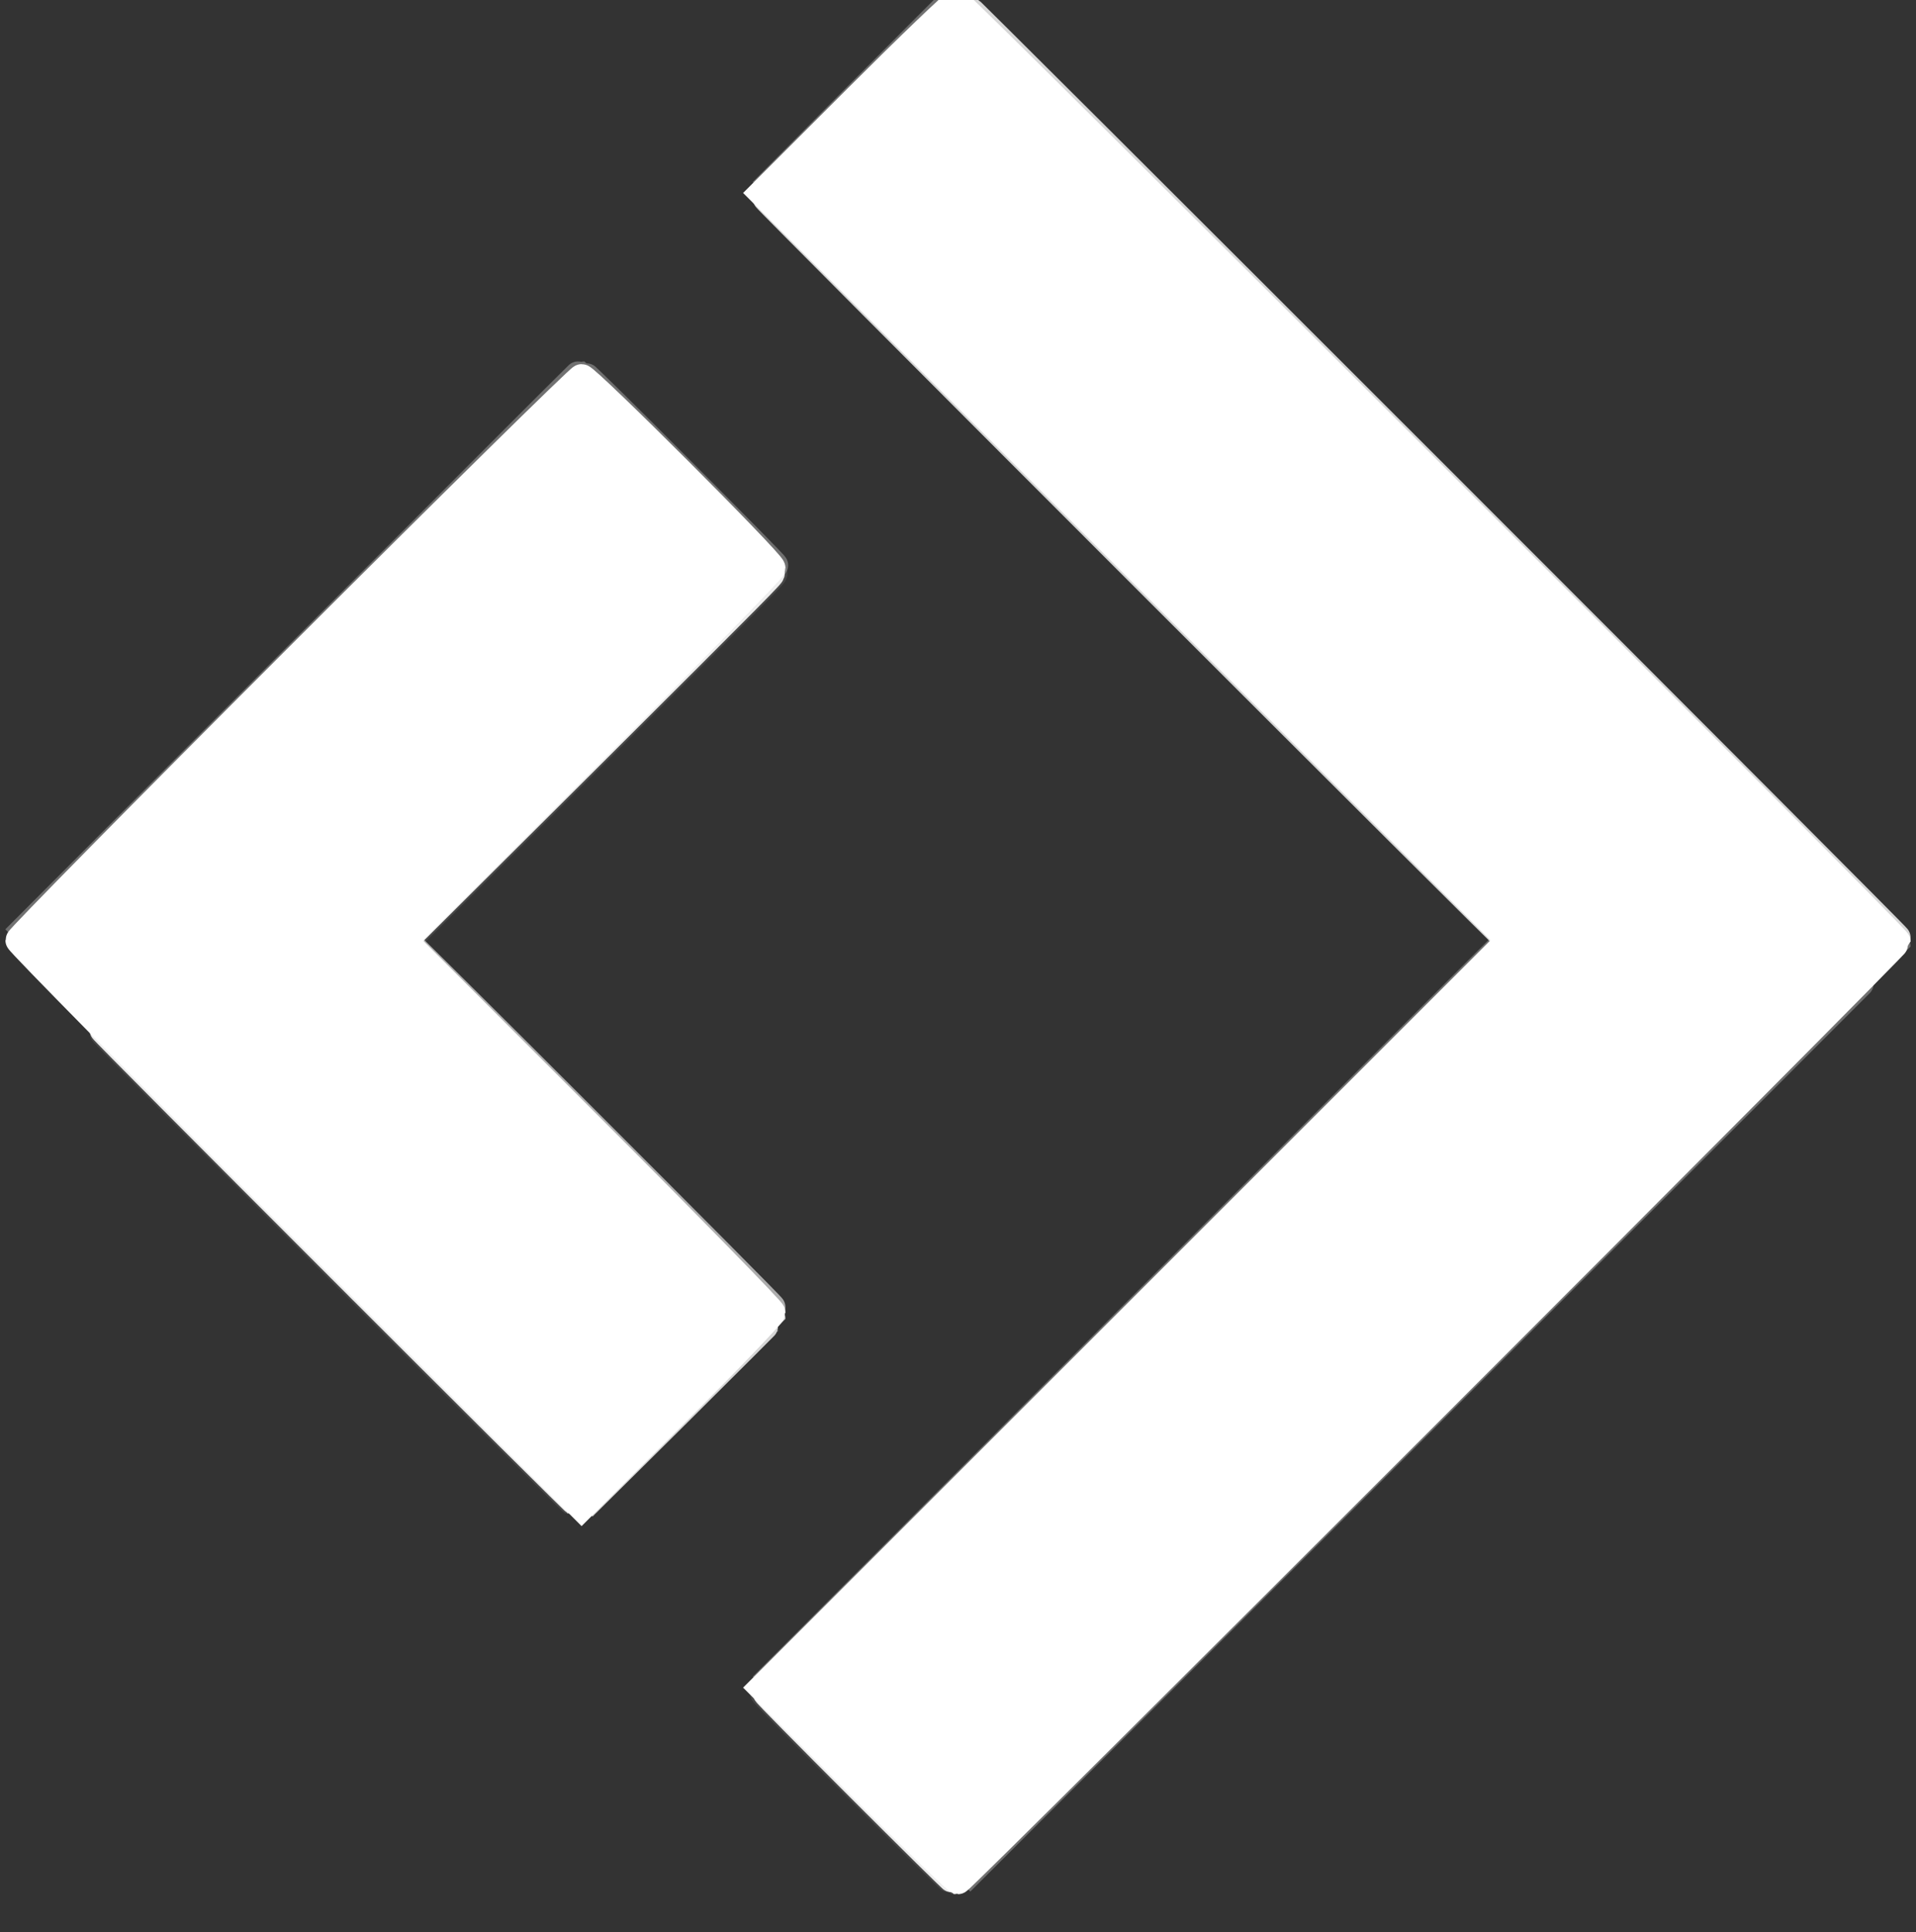
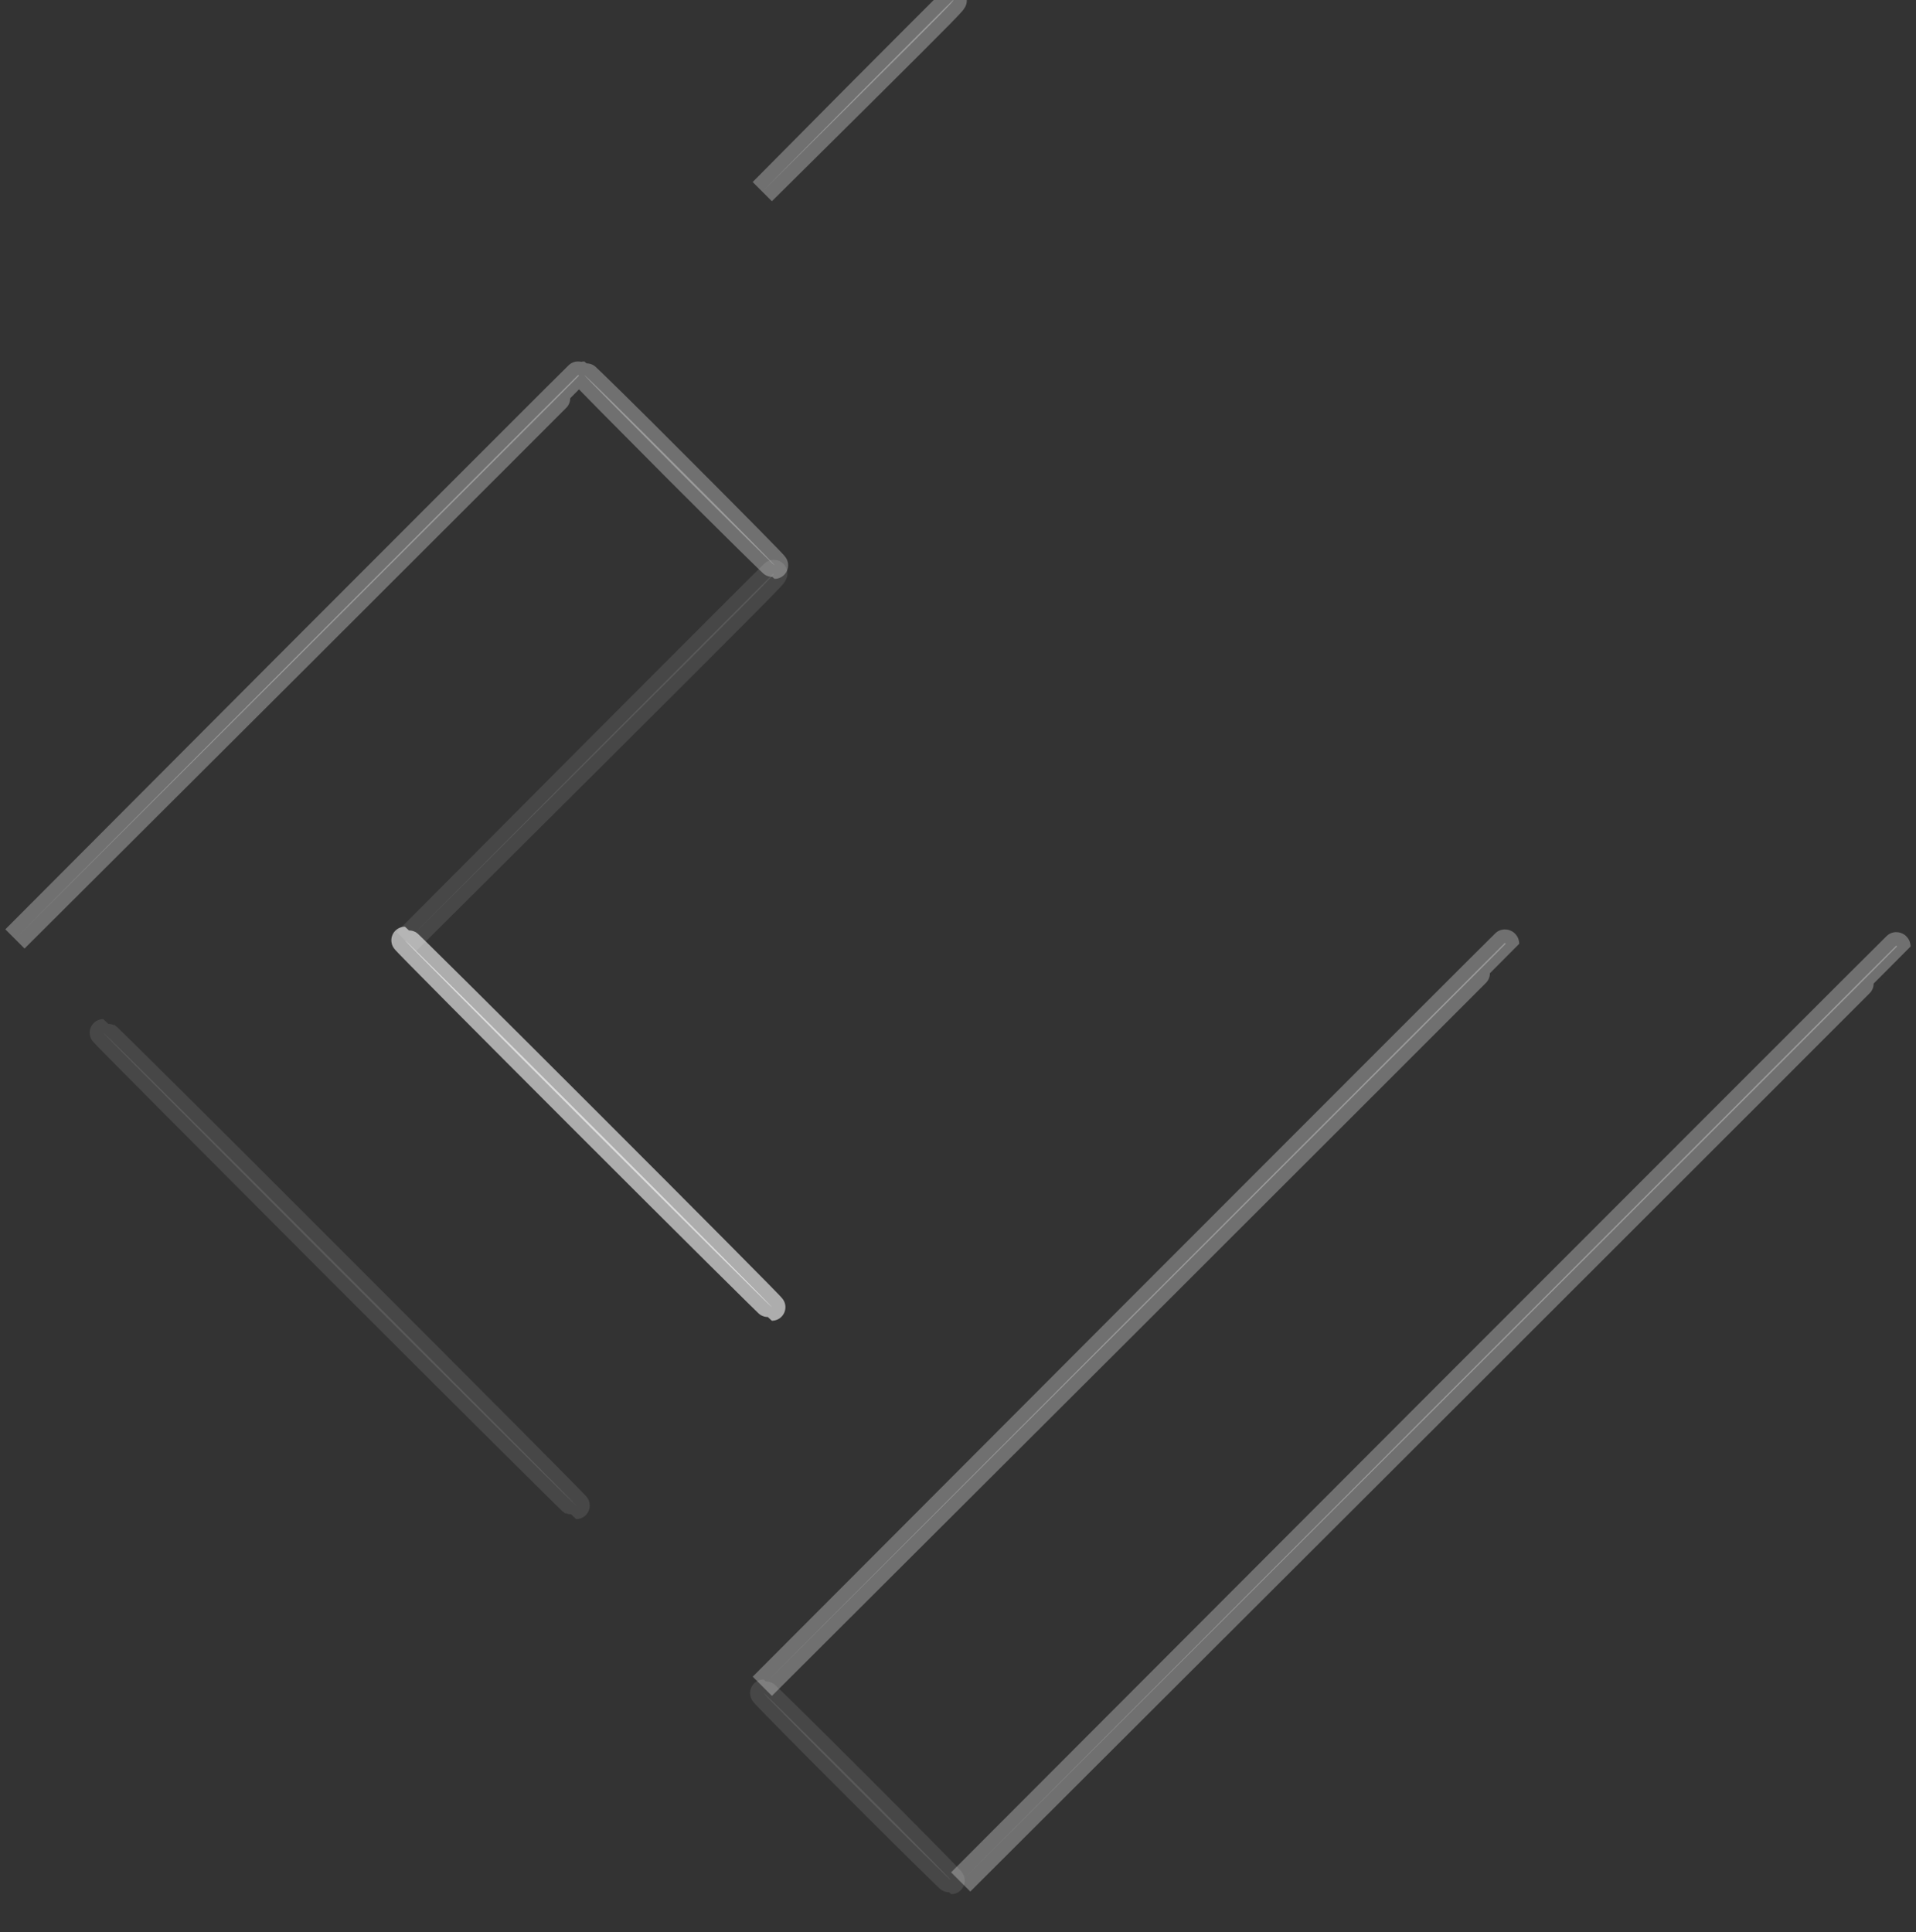
<svg xmlns="http://www.w3.org/2000/svg" version="1.0" viewBox="0 0 705 711">
  <rect x="0" y="0" width="705" height="711" fill="#333333" stroke="none" />
  <path fill="#FFF" fill-opacity=".3" stroke="#FFF" stroke-opacity=".3" stroke-width="10" d="m315.5 35.2-35 35.3 35.3-35C348.5 3 351.4 0 350.7 0c-.1 0-16 15.9-35.2 35.2zM109 241.7 5.5 345.5 109.3 242c57-56.9 103.7-103.6 103.7-103.7q0-.3-.3-.3c-.1 0-46.8 46.7-103.7 103.7zM249.5 173c19.2 19.2 35.2 35 35.5 35s-15.3-15.8-34.5-35c-19.2-19.3-35.2-35-35.5-35s15.3 15.7 34.5 35zM417 483.7 280.5 620.5 417.3 484C492.5 408.9 554 347.4 554 347.3q0-.3-.3-.3c-.1 0-61.6 61.5-136.7 136.7zm108.5 36.5-172 172.3 172.3-172C620.5 425.9 698 348.4 698 348.3q0-.3-.3-.3c-.1 0-77.6 77.5-172.2 172.2z" />
  <g fill="#FFF" stroke="#FFF" stroke-width="10">
-     <path d="m315.5 36-35 35L418 208.5 555.5 346 418 483.5 280.5 621l35.5 35.5c19.5 19.5 35.9 35.5 36.5 35.5 1.3 0 345.5-344.2 345.5-345.5C698 344.9 353.6 1 352 1c-.9 0-17.3 15.8-36.5 35z" />
-     <path d="M109.7 241.8C53.2 298.3 7 345.2 7 346s46.6 48.1 103.5 105L214 554.5l35-35c19.2-19.2 35-35.7 35-36.5s-30.5-32-67.7-69.2L148.5 346l67.8-67.8C253.5 241 284 209.8 284 209c0-2-68-70-70-70-.8 0-47.7 46.2-104.3 102.8z" />
-   </g>
-   <path fill="#FFF" fill-opacity=".8" stroke="#FFF" stroke-opacity=".8" stroke-width="10" d="M525.5 173c94.6 94.6 172.2 172 172.5 172s-76.9-77.4-171.5-172S354.3 1 354 1s76.9 77.4 171.5 172zM418 209.5C493.1 284.6 554.7 346 555 346s-60.9-61.4-136-136.5S282.3 73 282 73s60.9 61.4 136 136.5zM249 519.7l-34.5 34.8 34.8-34.5c19.1-19 34.7-34.6 34.7-34.7 0-.7-2.9 2.2-35 34.4z" />
-   <path fill="#FFF" fill-opacity=".9" stroke="#FFF" stroke-opacity=".9" stroke-width="10" d="m216 278.7-67.5 67.8 67.8-67.5c62.9-62.7 68.1-68 67.4-68-.1 0-30.6 30.5-67.7 67.7zm-91 187.8c48.1 48.1 87.7 87.5 88 87.5s-38.9-39.4-87-87.5S38.3 379 38 379s38.9 39.4 87 87.5zm191 191c19 19 34.7 34.5 35 34.5s-15-15.5-34-34.5-34.7-34.5-35-34.5 15 15.5 34 34.5z" />
+     </g>
  <path fill="#FFF" fill-opacity=".1" stroke="#FFF" stroke-opacity=".1" stroke-width="10" d="m217 278.7-67.5 67.8 67.8-67.5c62.9-62.7 68.1-68 67.4-68-.1 0-30.6 30.5-67.7 67.7zM124.5 467c47.8 47.8 87.2 87 87.5 87s-38.7-39.2-86.5-87c-47.8-47.9-87.2-87-87.5-87s38.7 39.1 86.5 87zM315 657.5c19 19 34.7 34.5 35 34.5s-15-15.5-34-34.5-34.7-34.5-35-34.5 15 15.5 34 34.5z" />
  <path fill="#FFF" fill-opacity=".6" stroke="#FFF" stroke-opacity=".6" stroke-width="10" d="M216 413.5c37.1 37.1 67.7 67.5 68 67.5s-29.9-30.4-67-67.5-67.7-67.5-68-67.5 29.9 30.4 67 67.5z" />
</svg>